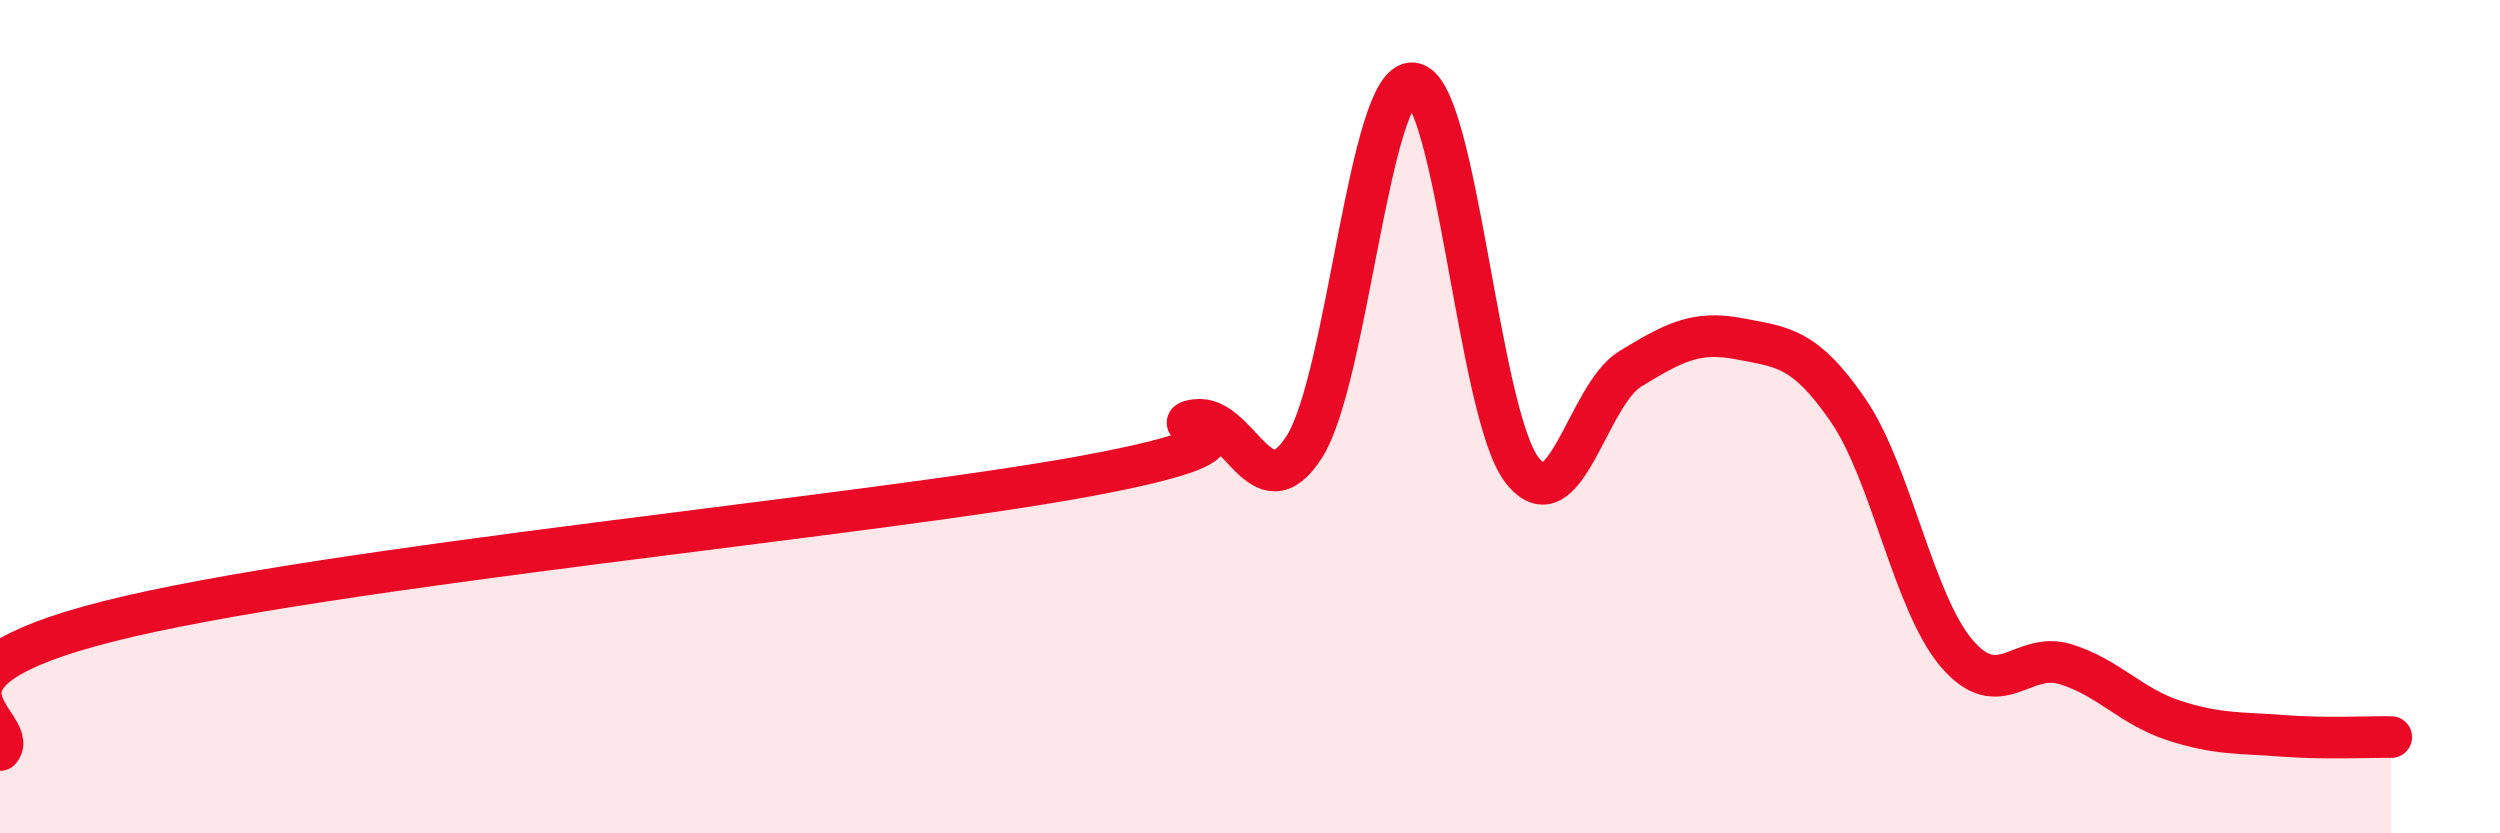
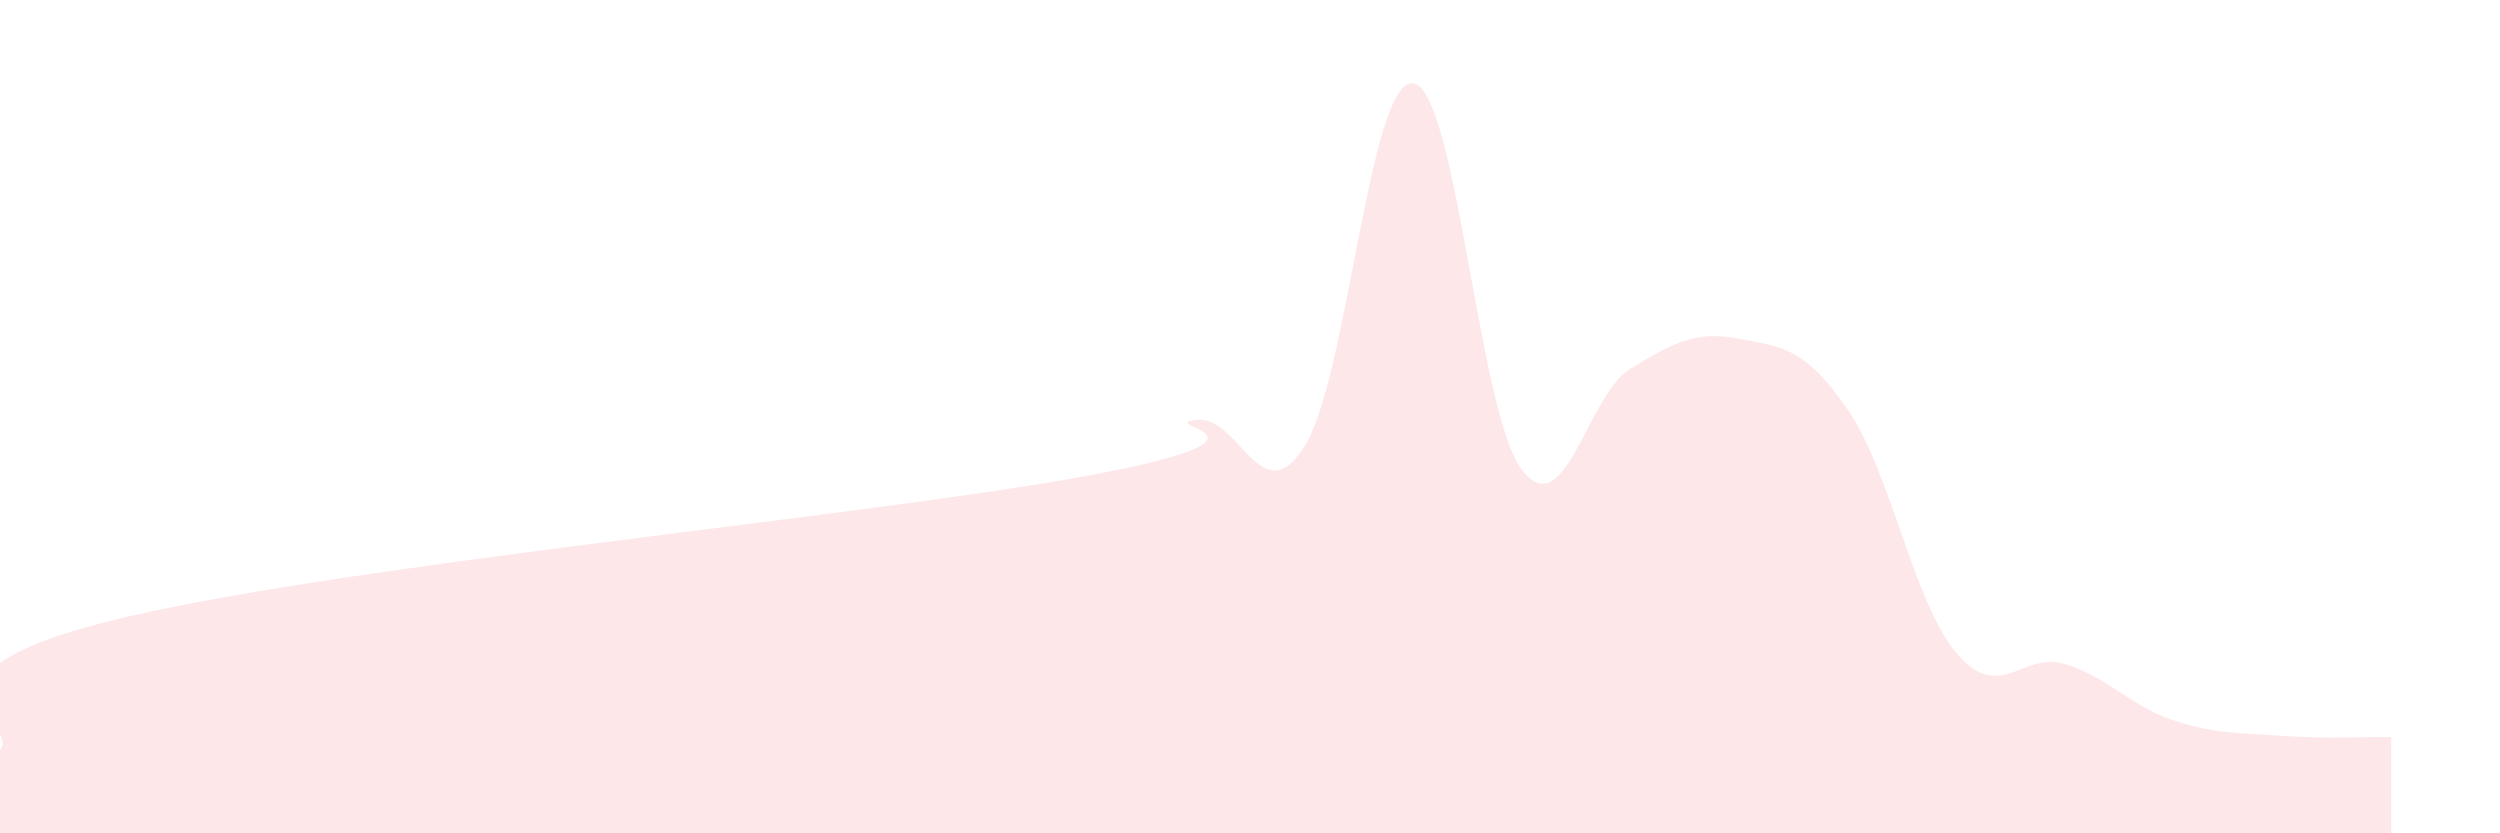
<svg xmlns="http://www.w3.org/2000/svg" width="60" height="20" viewBox="0 0 60 20">
  <path d="M 0,18 C 0.52,17.38 -2.61,16.23 2.61,14.91 C 7.83,13.59 20.87,12.39 26.09,11.42 C 31.31,10.45 27.66,10.22 28.7,10.08 C 29.74,9.94 30.26,12.35 31.3,10.73 C 32.34,9.11 32.87,1.89 33.91,2 C 34.95,2.11 35.48,9.9 36.52,11.27 C 37.56,12.64 38.09,9.48 39.13,8.85 C 40.17,8.22 40.7,7.93 41.74,8.13 C 42.78,8.33 43.31,8.33 44.35,9.84 C 45.39,11.35 45.92,14.46 46.96,15.68 C 48,16.9 48.53,15.62 49.57,15.94 C 50.61,16.26 51.13,16.95 52.17,17.29 C 53.21,17.63 53.74,17.58 54.78,17.66 C 55.82,17.74 56.87,17.68 57.39,17.69L57.39 20L0 20Z" fill="#EB0A25" opacity="0.1" stroke-linecap="round" stroke-linejoin="round" />
-   <path d="M 0,18 C 0.52,17.38 -2.61,16.23 2.61,14.91 C 7.83,13.59 20.87,12.39 26.09,11.42 C 31.31,10.45 27.66,10.22 28.7,10.08 C 29.74,9.94 30.26,12.35 31.3,10.73 C 32.34,9.11 32.87,1.89 33.91,2 C 34.95,2.11 35.48,9.9 36.52,11.27 C 37.56,12.64 38.09,9.48 39.13,8.85 C 40.17,8.22 40.7,7.93 41.74,8.13 C 42.78,8.33 43.31,8.33 44.35,9.84 C 45.39,11.35 45.92,14.46 46.96,15.68 C 48,16.9 48.53,15.62 49.57,15.94 C 50.61,16.26 51.13,16.95 52.17,17.29 C 53.21,17.63 53.74,17.58 54.78,17.66 C 55.82,17.74 56.87,17.68 57.39,17.69" stroke="#EB0A25" stroke-width="1" fill="none" stroke-linecap="round" stroke-linejoin="round" />
</svg>